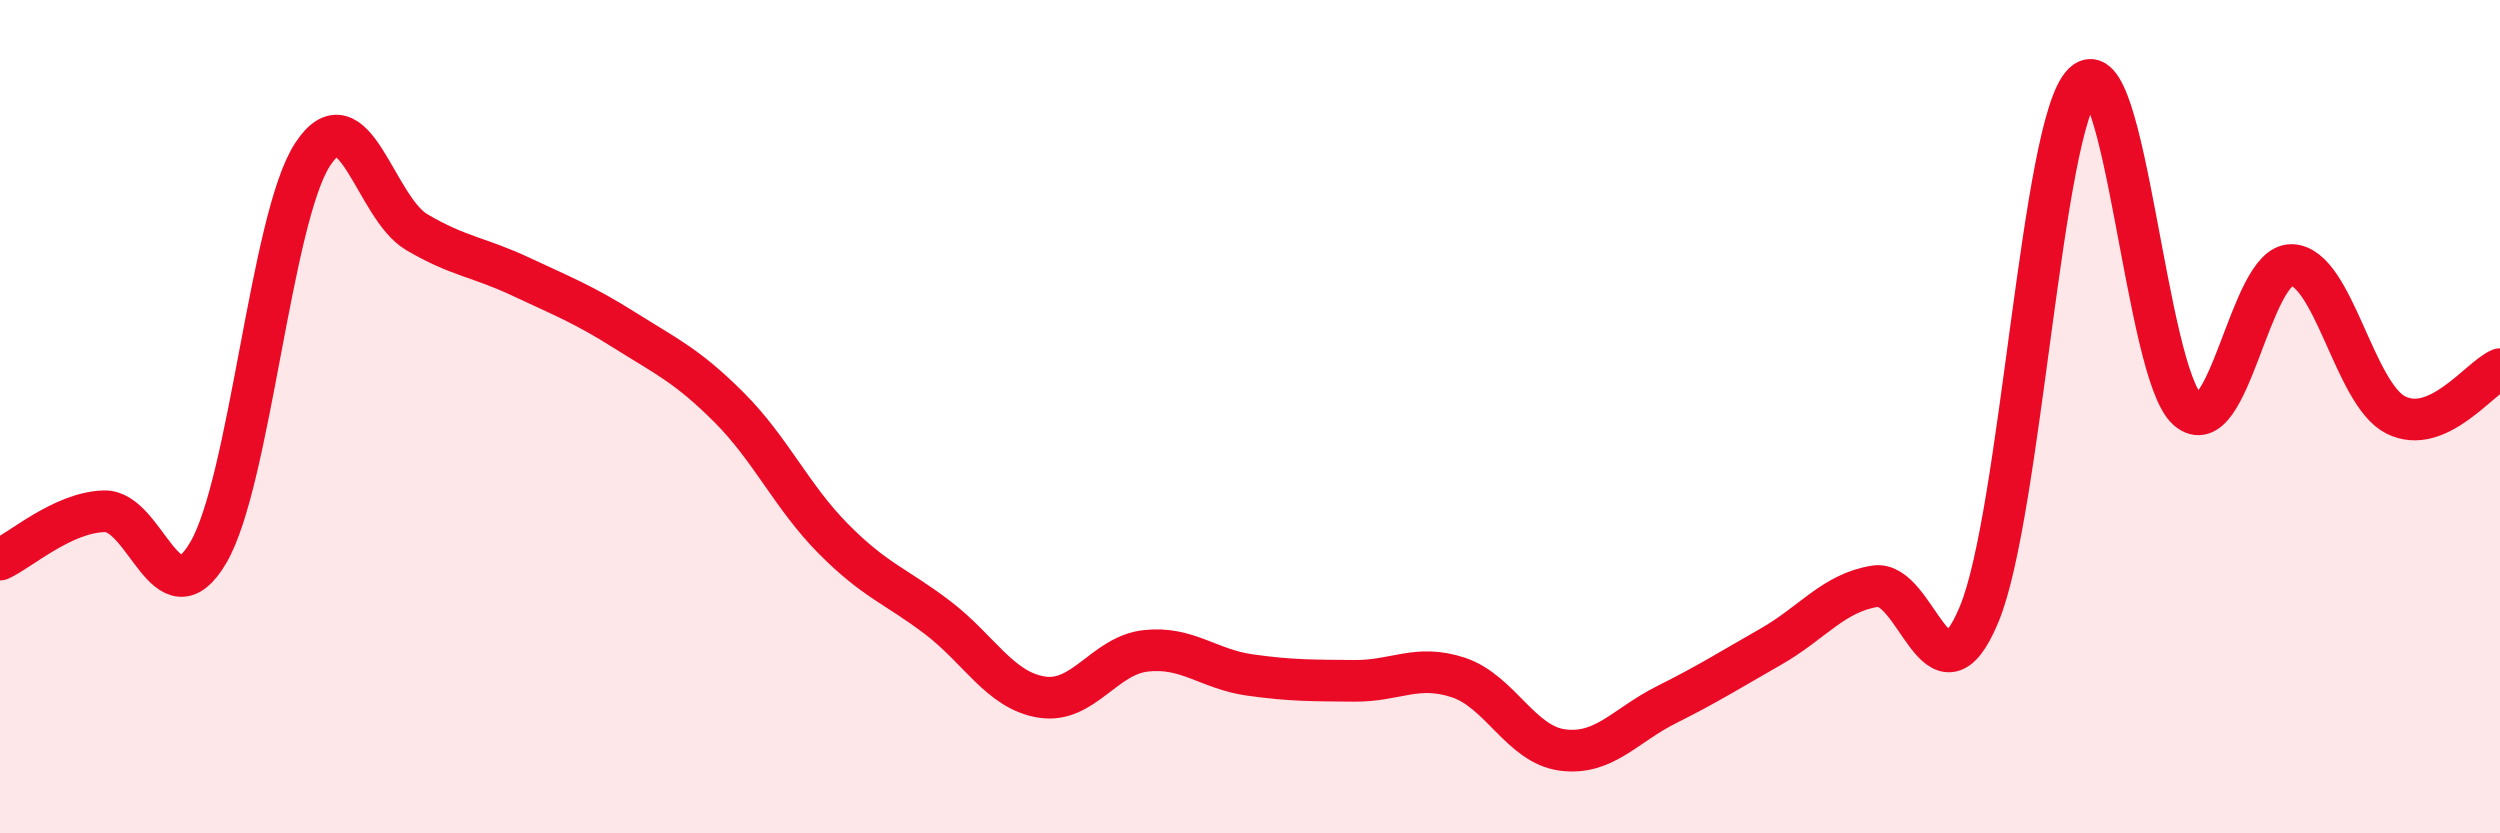
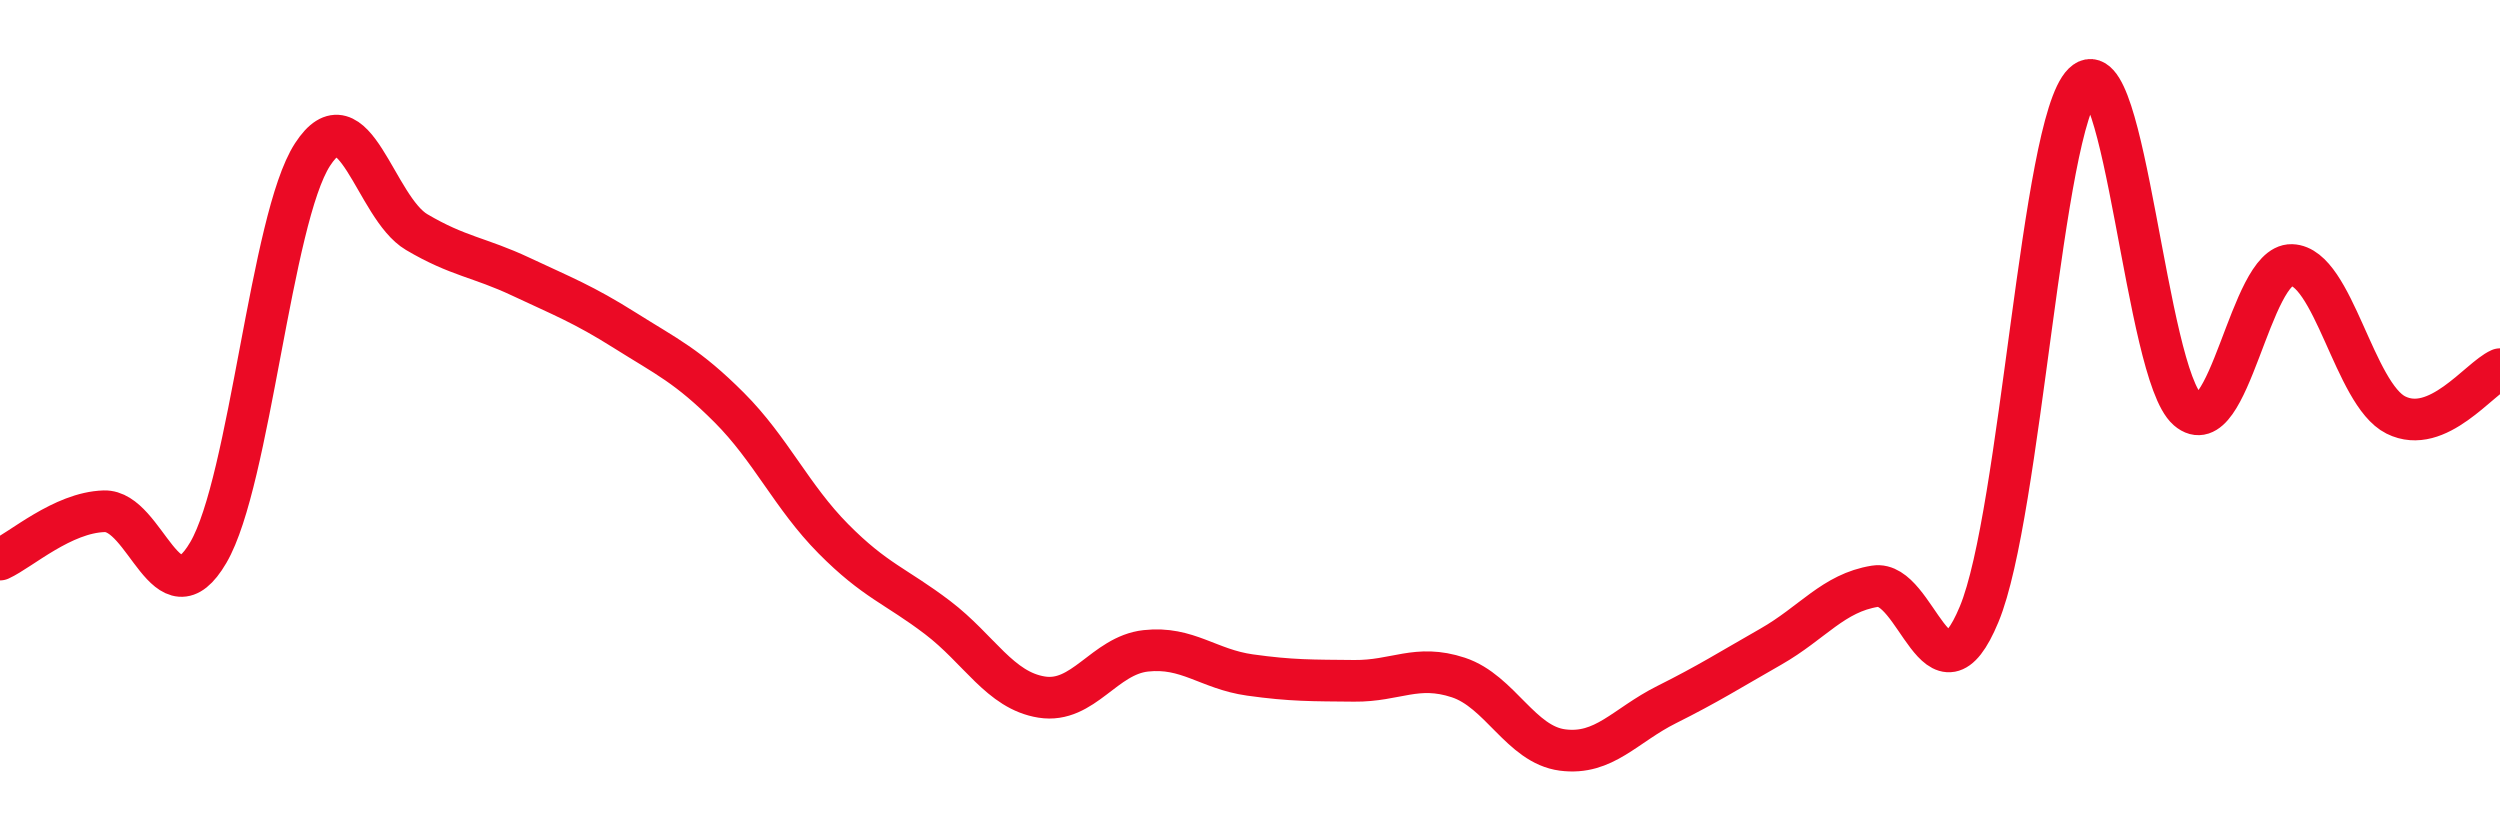
<svg xmlns="http://www.w3.org/2000/svg" width="60" height="20" viewBox="0 0 60 20">
-   <path d="M 0,13.43 C 0.5,13.2 1.5,12.3 2.5,12.27 C 3.5,12.24 4,14.97 5,13.26 C 6,11.55 6.5,5.25 7.5,3.71 C 8.5,2.17 9,4.98 10,5.57 C 11,6.16 11.5,6.17 12.5,6.64 C 13.5,7.11 14,7.3 15,7.93 C 16,8.56 16.5,8.78 17.5,9.78 C 18.5,10.78 19,11.92 20,12.93 C 21,13.94 21.5,14.06 22.5,14.82 C 23.5,15.58 24,16.57 25,16.73 C 26,16.89 26.5,15.73 27.5,15.62 C 28.5,15.51 29,16.06 30,16.2 C 31,16.34 31.5,16.33 32.5,16.34 C 33.5,16.35 34,15.93 35,16.26 C 36,16.59 36.5,17.87 37.5,18 C 38.5,18.13 39,17.41 40,16.91 C 41,16.41 41.5,16.09 42.5,15.52 C 43.5,14.95 44,14.23 45,14.07 C 46,13.91 46.5,17.15 47.5,14.74 C 48.5,12.33 49,2.98 50,2 C 51,1.02 51.5,8.96 52.5,9.83 C 53.5,10.7 54,6.33 55,6.36 C 56,6.39 56.5,9.46 57.5,9.96 C 58.5,10.46 59.5,9.08 60,8.86L60 20L0 20Z" fill="#EB0A25" opacity="0.1" stroke-linecap="round" stroke-linejoin="round" />
  <path d="M 0,13.43 C 0.5,13.2 1.5,12.3 2.5,12.27 C 3.5,12.24 4,14.97 5,13.26 C 6,11.55 6.5,5.25 7.5,3.71 C 8.5,2.17 9,4.98 10,5.57 C 11,6.16 11.5,6.17 12.5,6.64 C 13.5,7.11 14,7.3 15,7.93 C 16,8.56 16.5,8.78 17.5,9.78 C 18.5,10.78 19,11.92 20,12.93 C 21,13.94 21.5,14.06 22.5,14.82 C 23.5,15.58 24,16.57 25,16.73 C 26,16.89 26.5,15.73 27.5,15.62 C 28.5,15.51 29,16.06 30,16.2 C 31,16.34 31.5,16.33 32.5,16.34 C 33.5,16.35 34,15.93 35,16.26 C 36,16.59 36.5,17.87 37.5,18 C 38.5,18.13 39,17.41 40,16.91 C 41,16.41 41.5,16.09 42.5,15.52 C 43.5,14.95 44,14.23 45,14.07 C 46,13.91 46.5,17.15 47.5,14.74 C 48.5,12.33 49,2.98 50,2 C 51,1.02 51.5,8.96 52.5,9.83 C 53.5,10.7 54,6.33 55,6.36 C 56,6.39 56.5,9.46 57.5,9.96 C 58.5,10.46 59.5,9.08 60,8.86" stroke="#EB0A25" stroke-width="1" fill="none" stroke-linecap="round" stroke-linejoin="round" />
</svg>